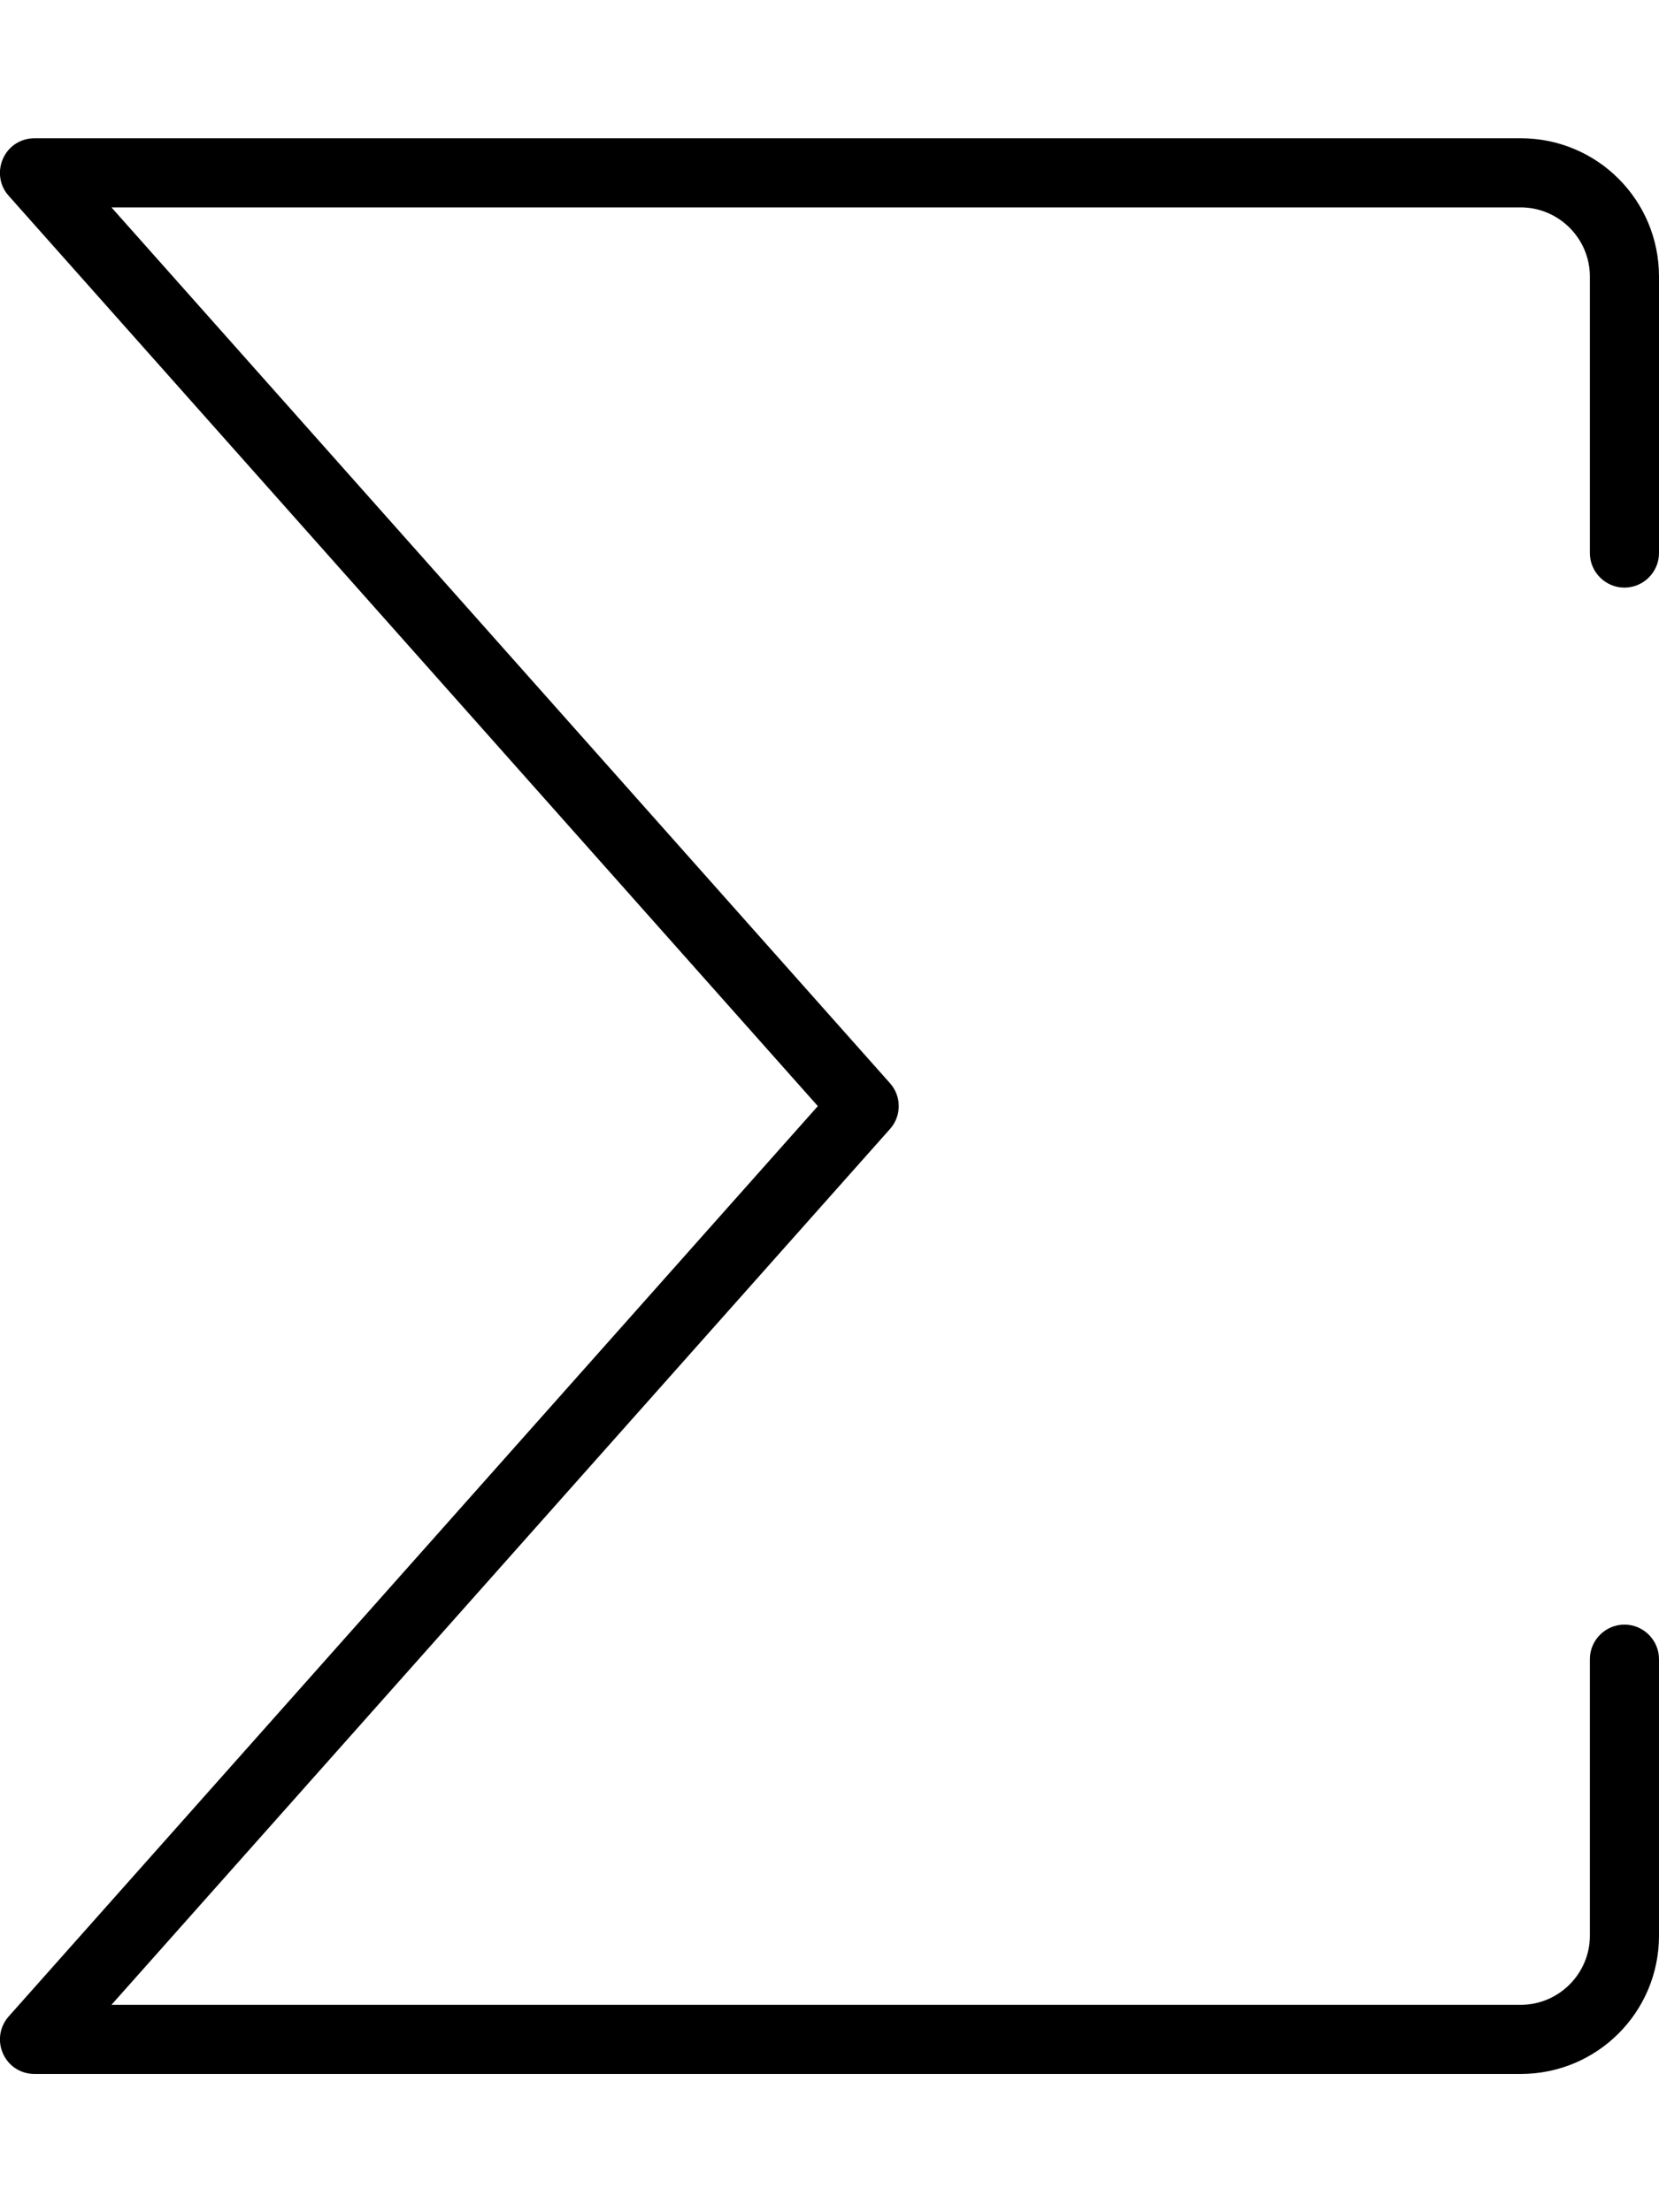
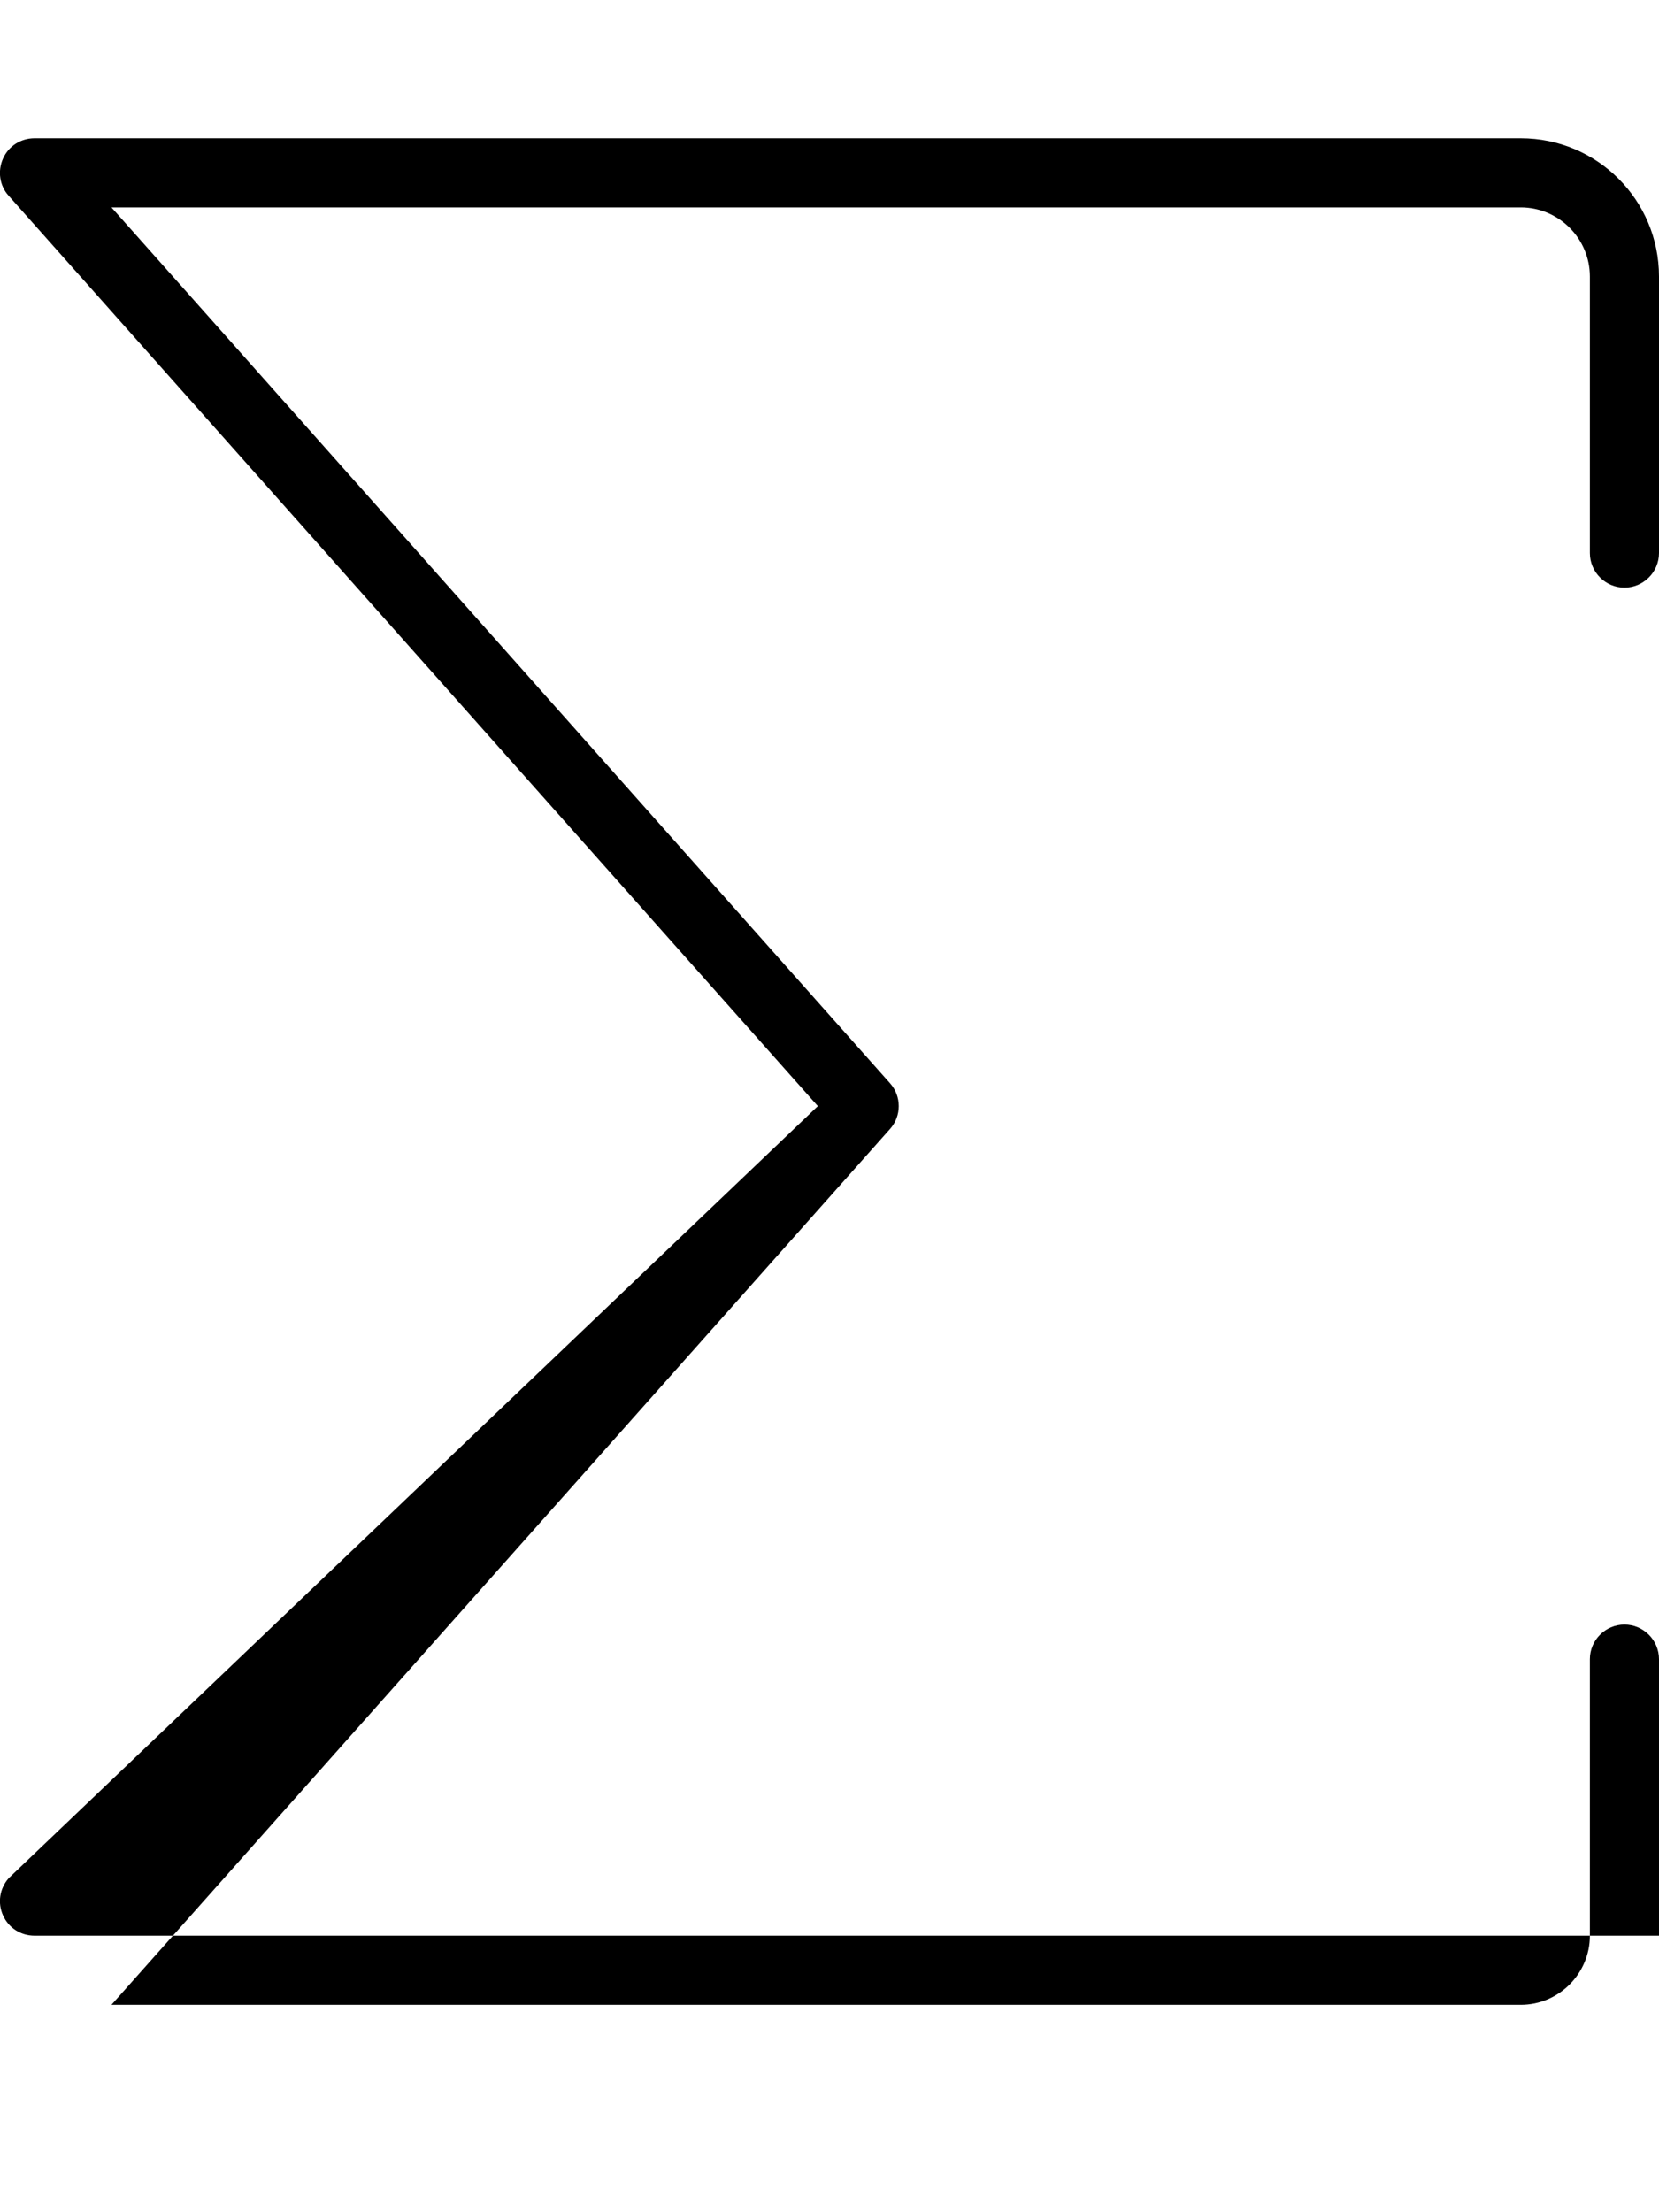
<svg xmlns="http://www.w3.org/2000/svg" viewBox="0 0 384 512">
-   <path d="M.7 36.7C2 33.8 4.8 32 8 32H352c17.7 0 32 14.3 32 32v64c0 4.4-3.6 8-8 8s-8-3.6-8-8V64c0-8.8-7.2-16-16-16H25.8L206 250.7c2.7 3 2.7 7.6 0 10.6L25.8 464H352c8.8 0 16-7.2 16-16V384c0-4.4 3.6-8 8-8s8 3.6 8 8v64c0 17.7-14.3 32-32 32H8c-3.2 0-6-1.8-7.3-4.7s-.8-6.2 1.3-8.6L189.3 256 2 45.3C-.1 43-.6 39.6 .7 36.7z" />
+   <path d="M.7 36.7C2 33.8 4.8 32 8 32H352c17.7 0 32 14.3 32 32v64c0 4.4-3.6 8-8 8s-8-3.6-8-8V64c0-8.8-7.2-16-16-16H25.8L206 250.7c2.7 3 2.7 7.6 0 10.6L25.8 464H352c8.8 0 16-7.2 16-16V384c0-4.4 3.6-8 8-8s8 3.6 8 8v64H8c-3.2 0-6-1.8-7.3-4.7s-.8-6.2 1.3-8.6L189.3 256 2 45.3C-.1 43-.6 39.6 .7 36.7z" />
</svg>